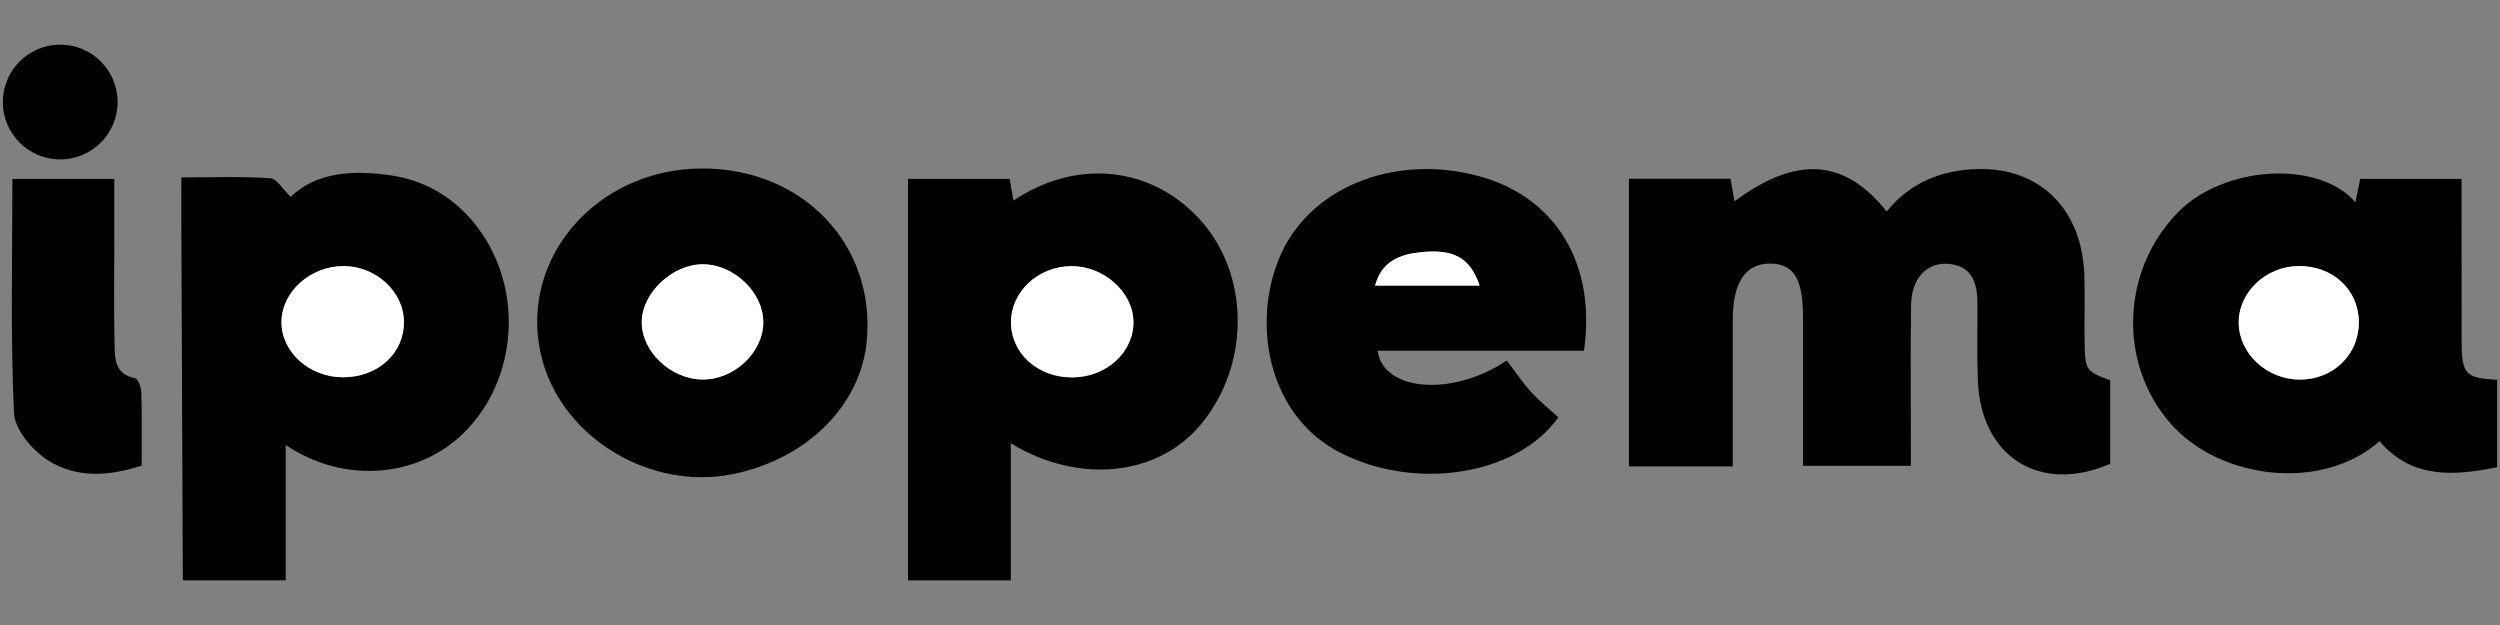
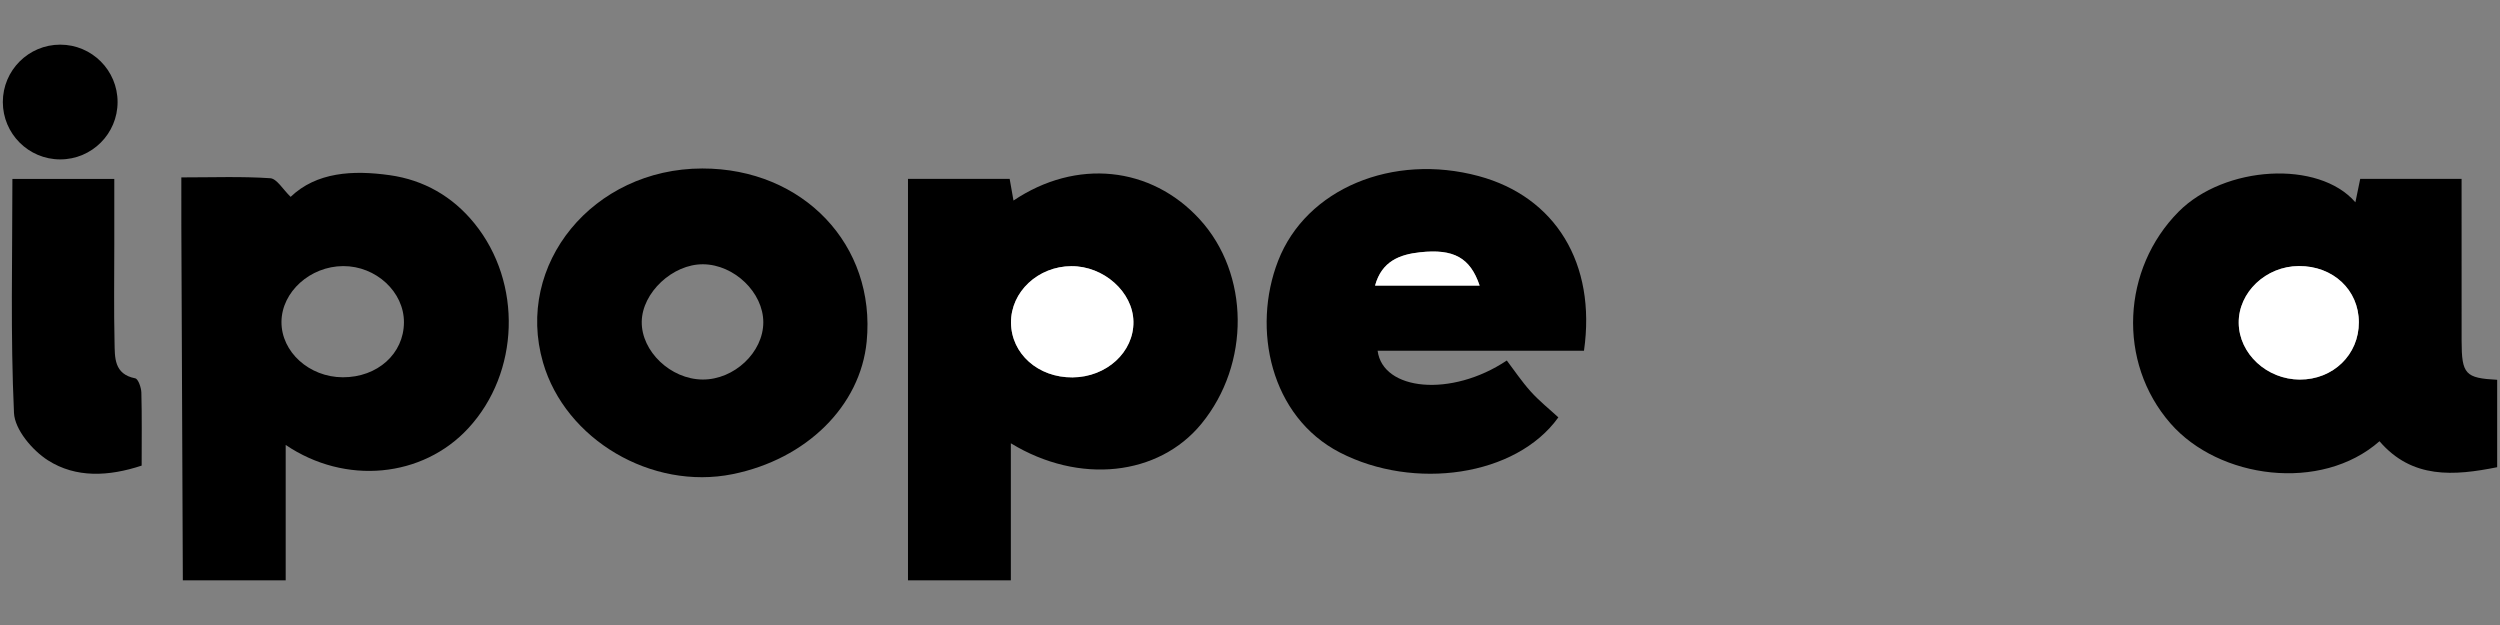
<svg xmlns="http://www.w3.org/2000/svg" version="1.1" id="Warstwa_1" x="0px" y="0px" viewBox="0 0 180 45" style="enable-background:new 0 0 180 45;" xml:space="preserve">
  <rect x="0" y="0" width="180" height="45" fill="#808080" stroke="none" />
  <style type="text/css">
	.st0{fill:#FFFFFF;}
</style>
  <g>
    <g>
      <path d="M65.375,41.785c0-9.6,0-19.199,0-28.906c2.586,0,4.904,0,7.321,0c0.09,0.51,0.178,1.012,0.275,1.561    c4.528-3.042,9.905-2.471,13.4,1.342c3.609,3.939,3.666,10.418,0.128,14.734c-3.068,3.743-8.782,4.407-13.718,1.401    c0,3.395,0,6.632,0,9.868C70.313,41.785,67.844,41.785,65.375,41.785z M77.222,27.172c2.452-0.018,4.421-1.823,4.385-4.02    c-0.035-2.128-2.139-4.004-4.474-3.989c-2.399,0.016-4.357,1.851-4.341,4.068C72.809,25.468,74.745,27.19,77.222,27.172z" />
      <path d="M13.164,41.785c-0.036-8.498-0.072-16.995-0.107-25.493c-0.004-1.093-0.001-2.187-0.001-3.519    c2.26,0,4.337-0.079,6.401,0.059c0.478,0.032,0.907,0.803,1.469,1.341c1.866-1.783,4.47-1.934,7.13-1.561    c2.463,0.345,4.537,1.537,6.109,3.479c3.462,4.276,3.25,10.738-0.445,14.74c-3.291,3.565-8.849,4.113-13.15,1.205    c0,3.3,0,6.525,0,9.749C18.101,41.785,15.632,41.785,13.164,41.785z M24.68,27.164c2.499,0.007,4.394-1.694,4.404-3.953    c0.01-2.19-2.009-4.061-4.374-4.052c-2.378,0.009-4.428,1.858-4.444,4.01C20.25,25.336,22.262,27.156,24.68,27.164z" />
      <path d="M179.796,33.639c-3.104,0.623-6.126,0.863-8.472-1.87c-4.203,3.696-11.562,2.716-15.052-1.286    c-3.857-4.423-3.483-11.14,0.589-15.242c3.297-3.321,10.082-3.74,12.727-0.676c0.125-0.608,0.225-1.091,0.347-1.685    c2.342,0,4.712,0,7.299,0c0,3.936-0.005,7.801,0.002,11.666c0.004,2.401,0.265,2.678,2.56,2.799    C179.796,29.442,179.796,31.541,179.796,33.639z M169.838,23.198c-0.008-2.325-1.854-4.054-4.317-4.043    c-2.376,0.01-4.361,1.891-4.334,4.104c0.027,2.215,2.029,4.066,4.401,4.07C167.991,27.334,169.846,25.531,169.838,23.198z" />
-       <path d="M124.888,14.493c4.464-3.304,7.902-3.08,10.954,0.733c1.693-2.093,3.97-2.997,6.58-3.054    c4.487-0.097,7.493,2.915,7.65,7.639c0.057,1.726-0.02,3.456,0.023,5.183c0.041,1.637,0.197,1.799,1.837,2.383    c0,1.981,0,3.996,0,6.016c-5.056,2.188-9.32-0.483-9.528-6.012c-0.069-1.849-0.016-3.702-0.028-5.553    c-0.009-1.492-0.404-2.734-2.178-2.836c-1.498-0.086-2.568,1.085-2.599,2.947c-0.055,3.331-0.017,6.664-0.017,9.996    c0,0.488,0,0.976,0,1.604c-2.579,0-5.064,0-7.766,0c0-3.562,0.001-7.12,0-10.678c-0.001-2.777-0.647-3.851-2.329-3.884    c-1.789-0.035-2.726,1.34-2.728,4.013c-0.002,3.499,0,6.997,0,10.591c-2.584,0-4.964,0-7.477,0c0-6.894,0-13.755,0-20.713    c2.47,0,4.852,0,7.309,0C124.691,13.422,124.786,13.935,124.888,14.493z" />
      <path d="M50.563,12.131c7.268-0.007,12.514,5.514,11.838,12.459c-0.451,4.636-4.331,8.473-9.655,9.549    c-5.822,1.176-12.038-2.483-13.647-8.033C37.048,19.029,42.7,12.139,50.563,12.131z M54.958,23.204    c0-2.142-2.09-4.156-4.334-4.176c-2.192-0.019-4.392,2.041-4.419,4.137c-0.027,2.134,2.082,4.141,4.373,4.161    C52.858,27.346,54.958,25.37,54.958,23.204z" />
      <path d="M114.047,25.252c-5.01,0-9.928,0-14.859,0c0.369,2.878,5.298,3.381,9.302,0.704c0.526,0.691,1.073,1.514,1.728,2.24    c0.612,0.68,1.337,1.257,1.984,1.854c-3.045,4.257-10.403,5.282-15.737,2.527c-4.989-2.577-6.345-8.898-4.441-13.796    c2.021-5.201,8.25-7.771,14.437-6.104C111.984,14.166,114.947,18.96,114.047,25.252z M106.534,20.563    c-0.678-2.011-1.867-2.662-4.286-2.4c-1.456,0.158-2.762,0.635-3.244,2.4C101.625,20.563,103.999,20.563,106.534,20.563z" />
      <path d="M0.893,12.881c2.283,0,4.658,0,7.336,0c0,1.607,0,3.178,0,4.749c0,2.341-0.036,4.682,0.018,7.022    c0.025,1.078-0.054,2.287,1.49,2.588c0.213,0.041,0.432,0.666,0.441,1.025c0.046,1.719,0.021,3.439,0.021,5.259    c-2.362,0.78-4.728,0.91-6.757-0.387c-1.117-0.715-2.38-2.21-2.435-3.406C0.751,24.161,0.893,18.573,0.893,12.881z" />
      <path class="st0" d="M77.222,27.172c-2.478,0.019-4.413-1.703-4.43-3.941c-0.017-2.217,1.942-4.053,4.341-4.068    c2.335-0.015,4.439,1.861,4.474,3.989C81.644,25.348,79.675,27.153,77.222,27.172z" />
-       <path class="st0" d="M24.68,27.164c-2.418-0.007-4.43-1.828-4.414-3.995c0.016-2.152,2.066-4.001,4.444-4.01    c2.365-0.009,4.384,1.862,4.374,4.052C29.074,25.47,27.179,27.171,24.68,27.164z" />
      <path class="st0" d="M169.838,23.198c0.008,2.333-1.846,4.136-4.25,4.131c-2.372-0.005-4.374-1.856-4.401-4.07    c-0.027-2.214,1.958-4.094,4.334-4.104C167.984,19.144,169.83,20.873,169.838,23.198z" />
-       <path class="st0" d="M54.958,23.204c0,2.166-2.1,4.142-4.38,4.122c-2.291-0.02-4.4-2.027-4.373-4.161    c0.027-2.096,2.228-4.156,4.419-4.137C52.868,19.048,54.958,21.062,54.958,23.204z" />
      <path class="st0" d="M106.534,20.563c-2.535,0-4.909,0-7.53,0c0.482-1.765,1.788-2.242,3.244-2.4    C104.667,17.901,105.856,18.552,106.534,20.563z" />
    </g>
    <circle cx="4.335" cy="7.346" r="4.131" />
  </g>
</svg>